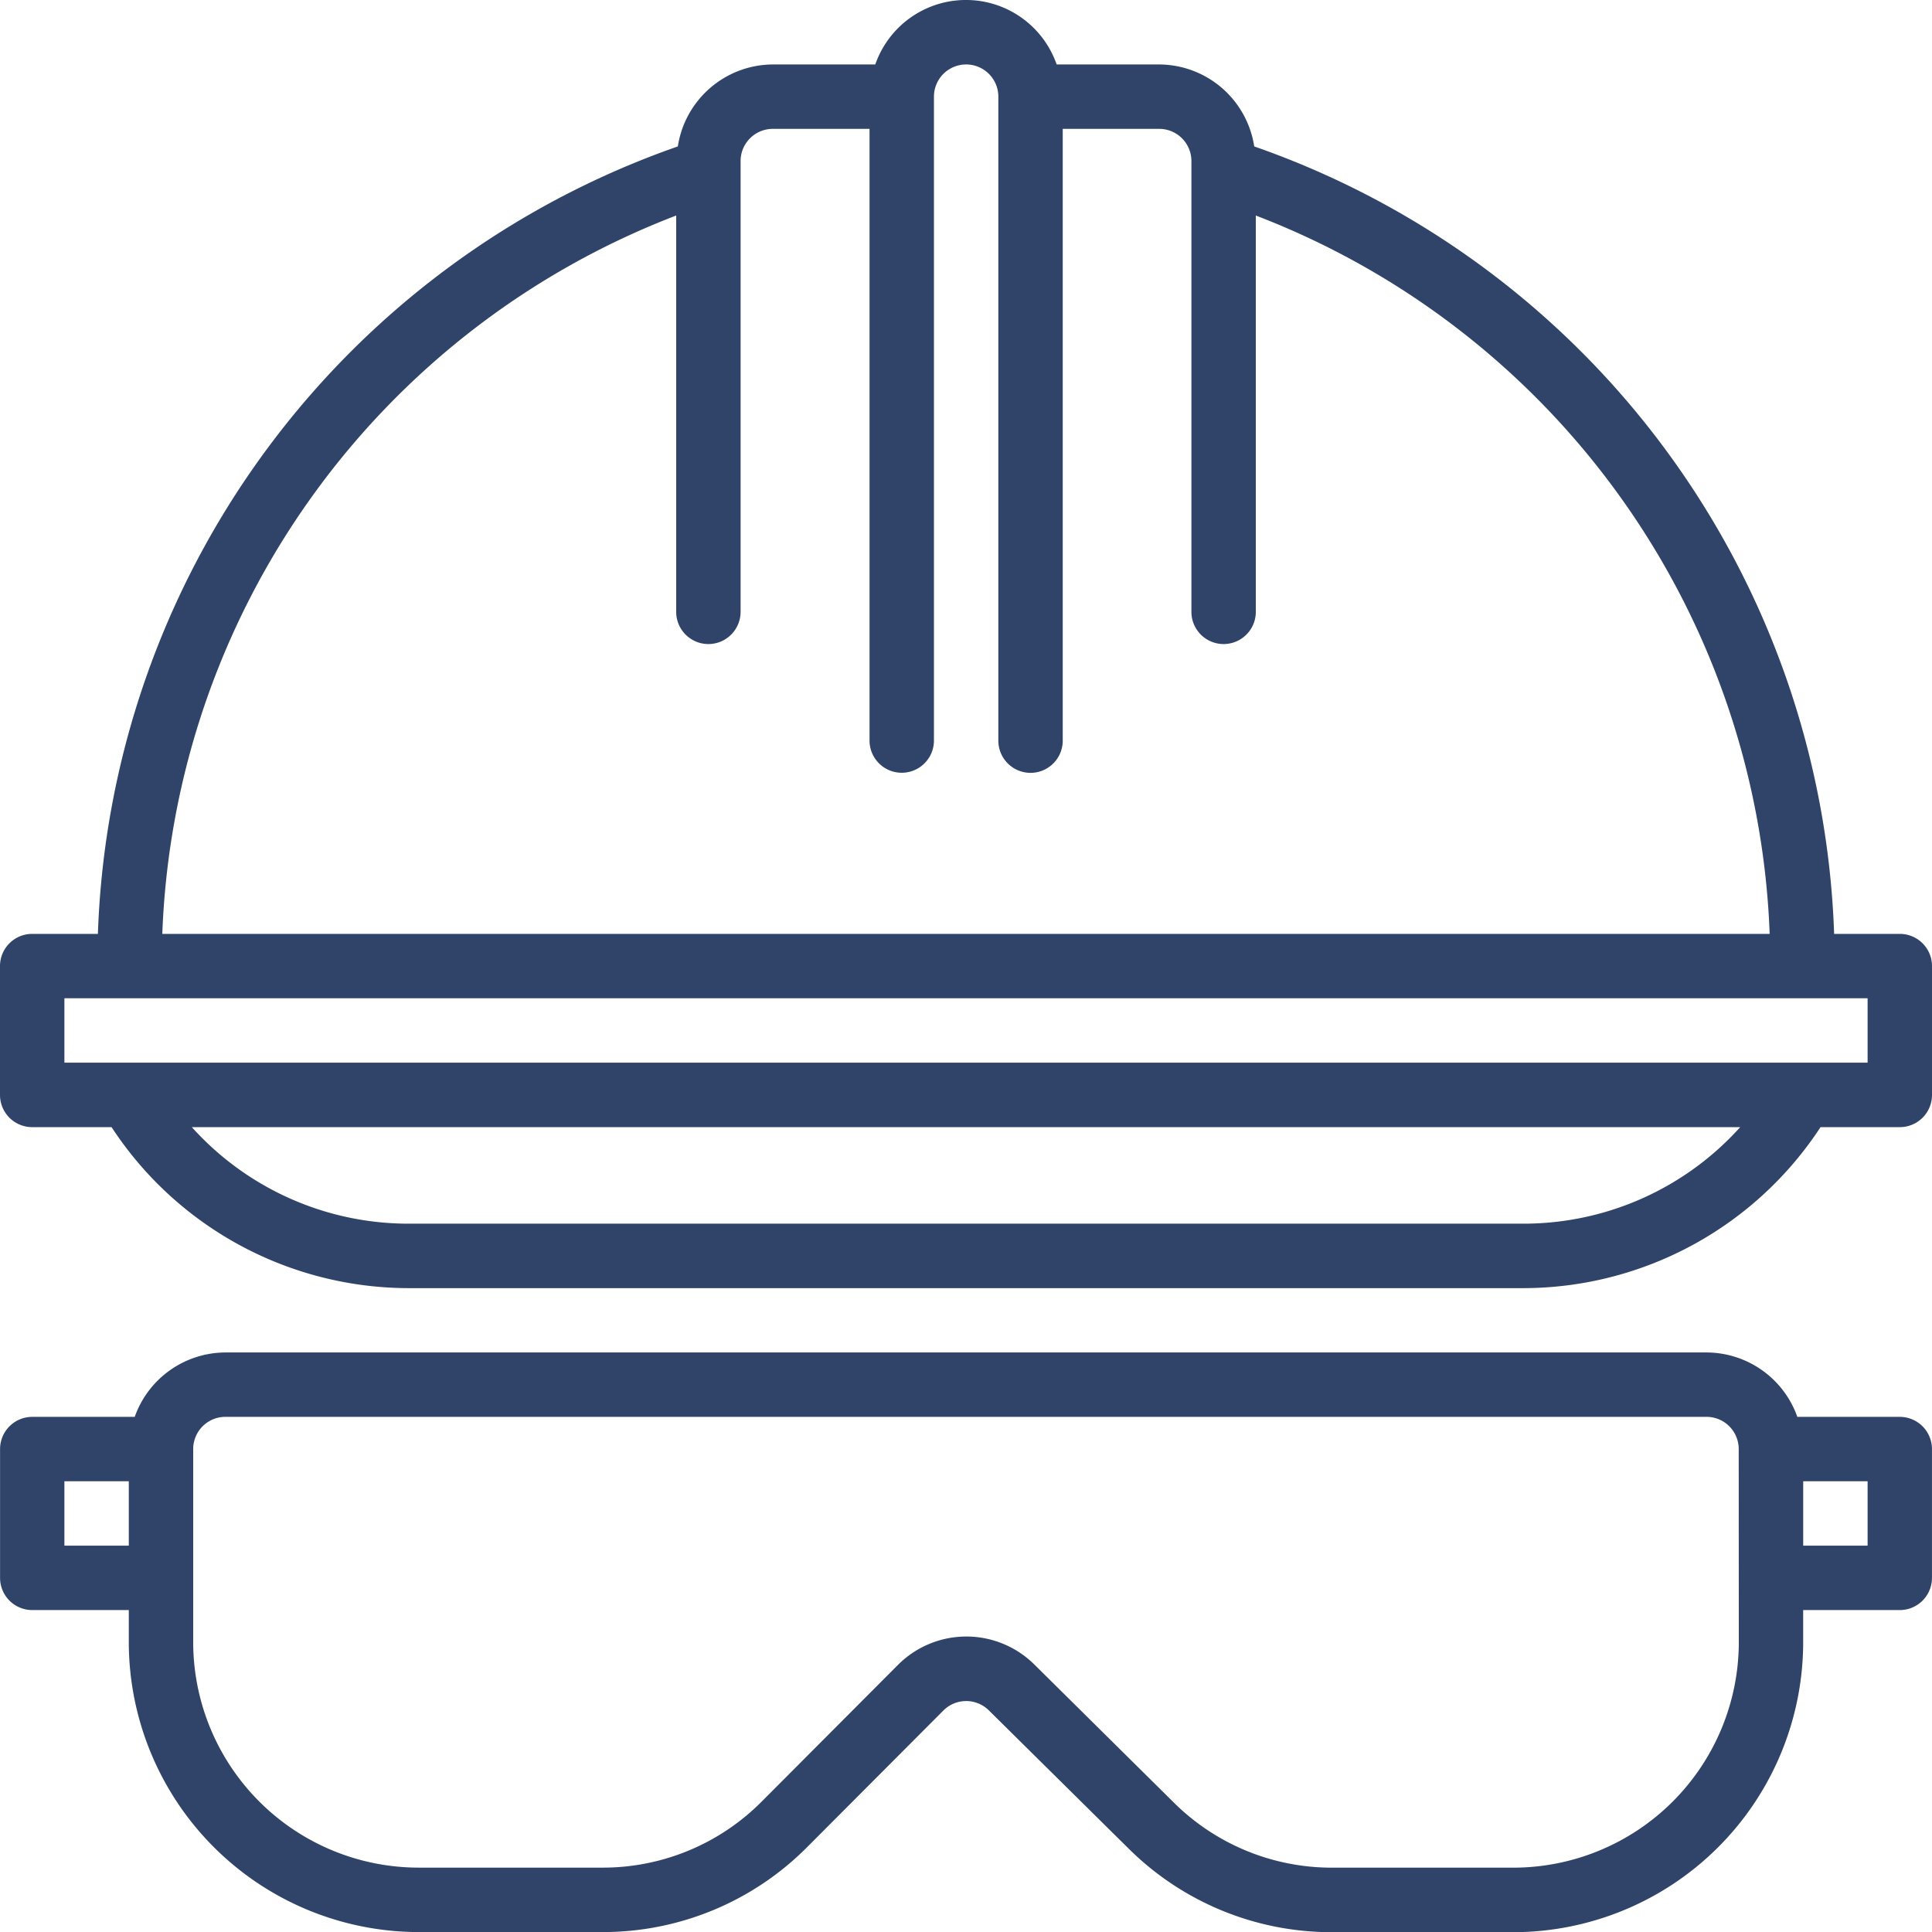
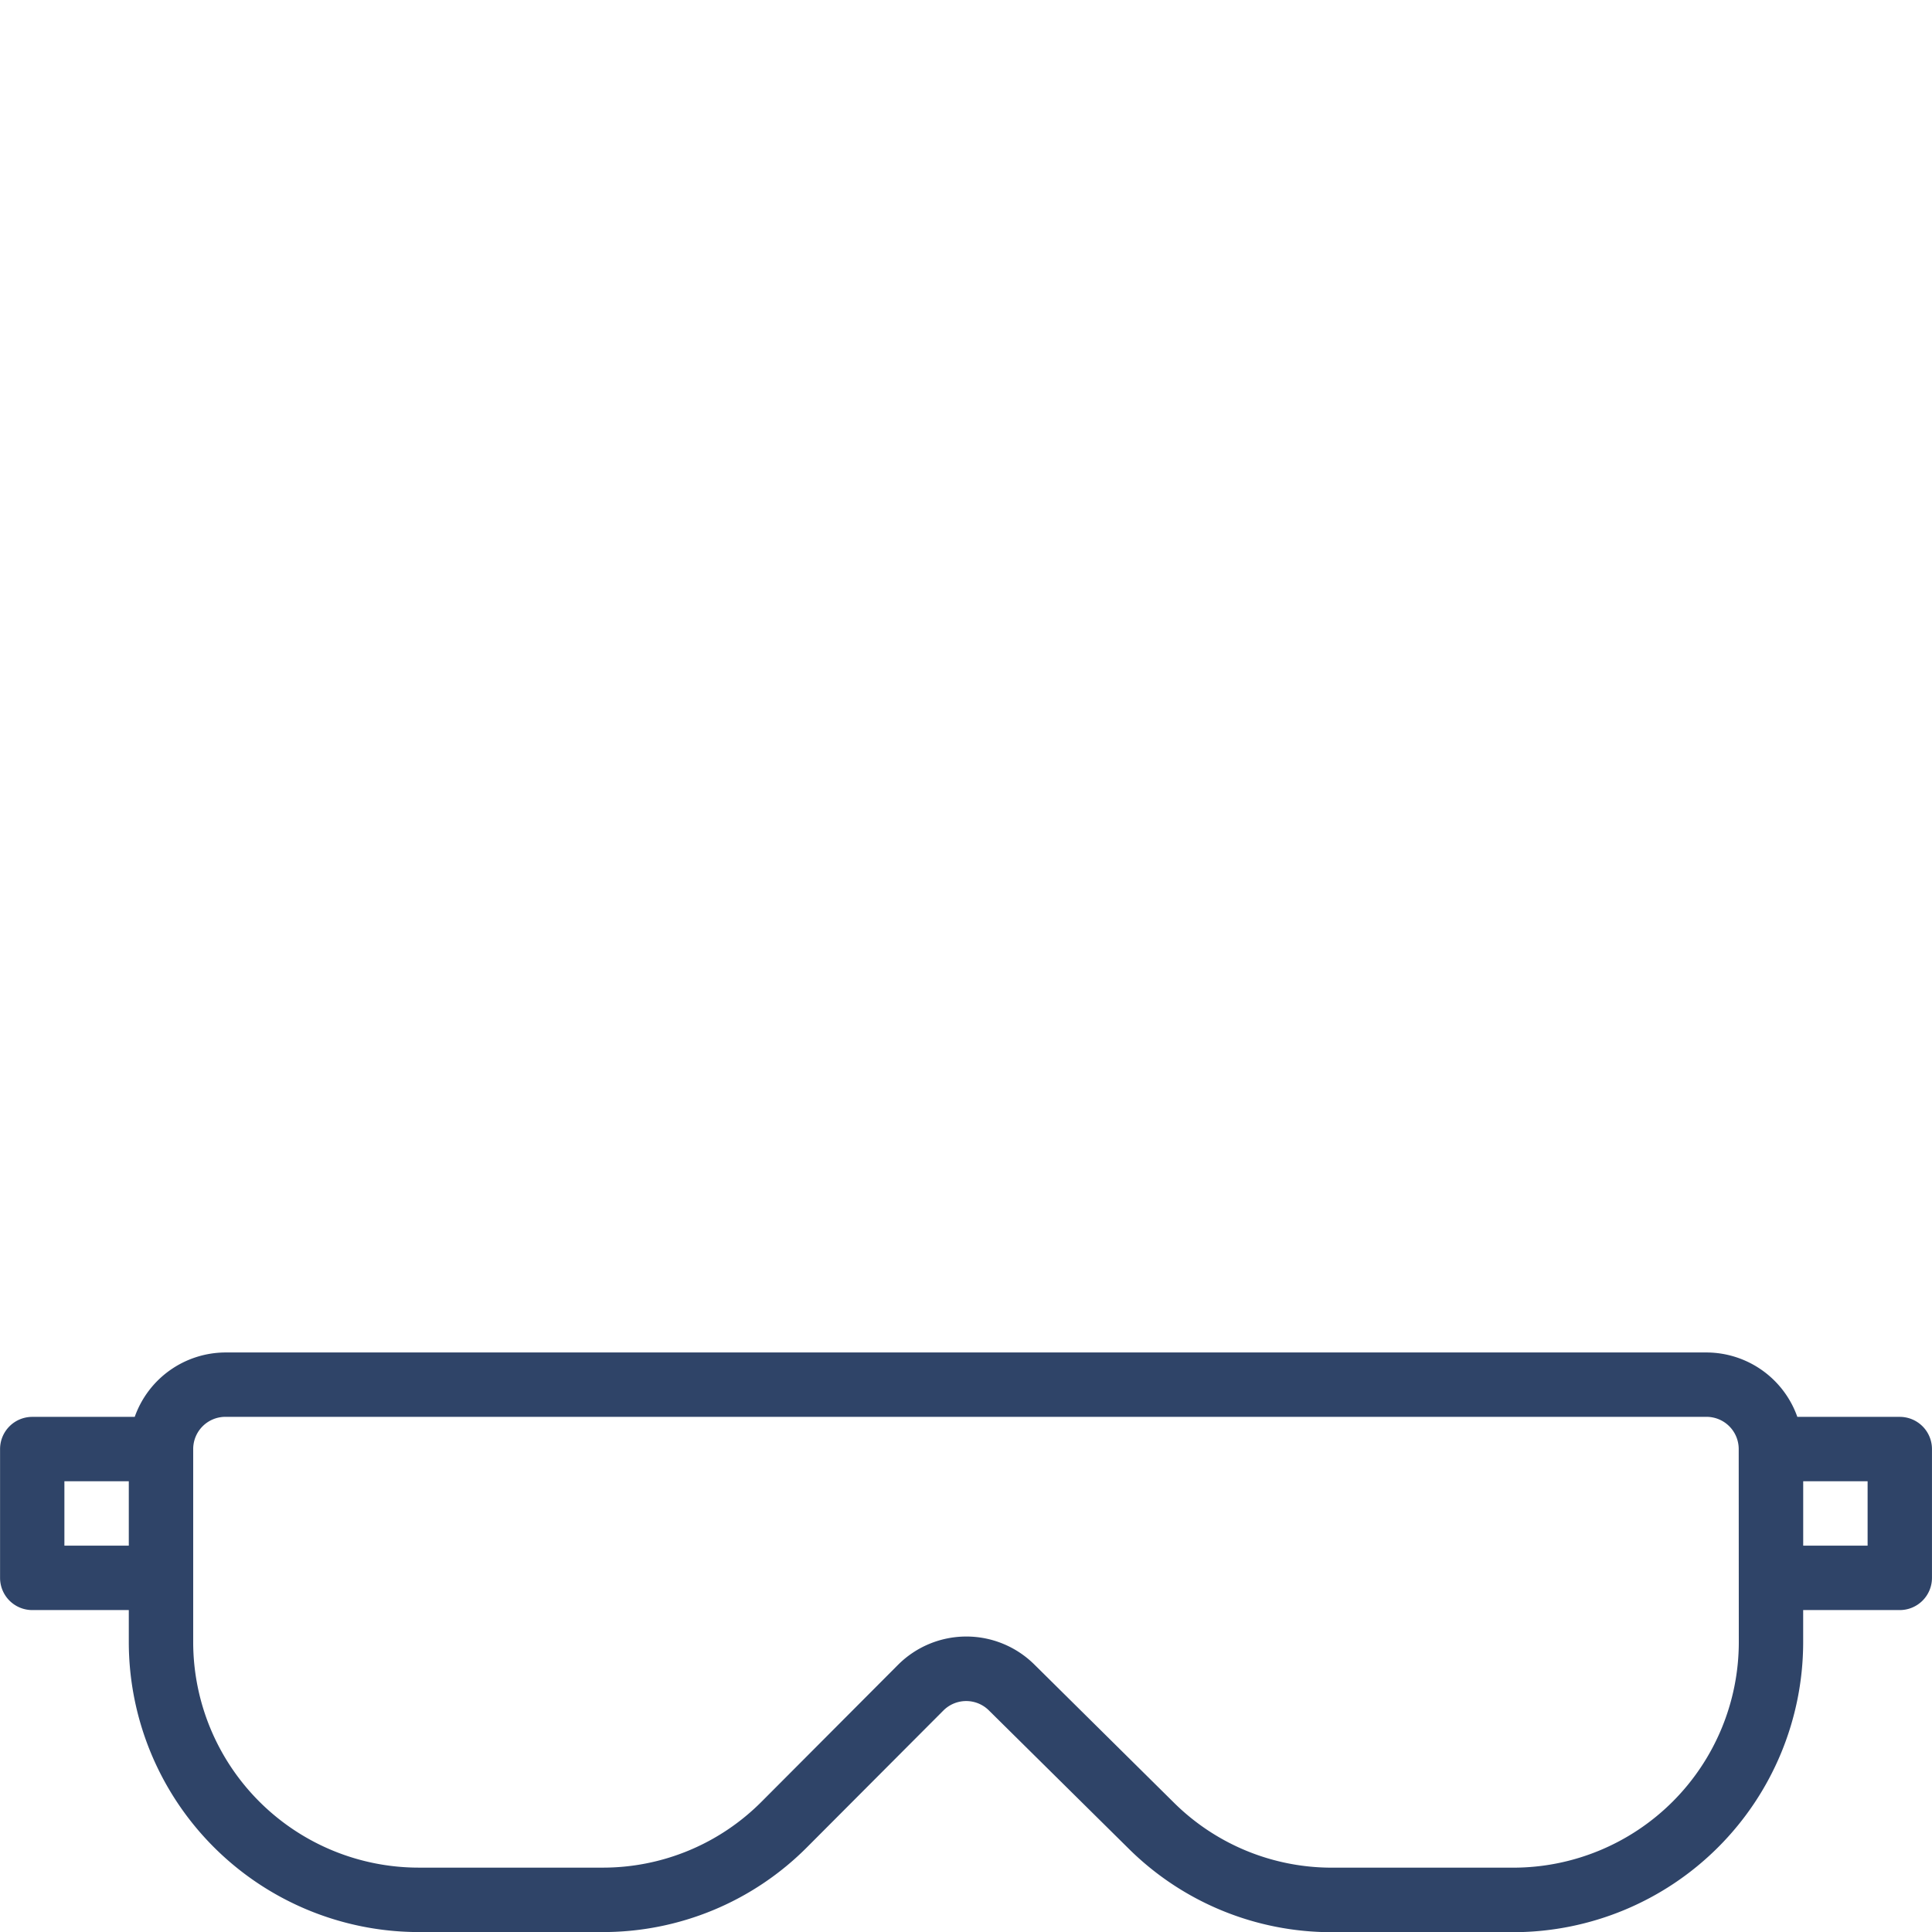
<svg xmlns="http://www.w3.org/2000/svg" id="safety" width="62.221" height="62.223" viewBox="0 0 62.221 62.223">
  <g id="Groupe_85" data-name="Groupe 85" transform="translate(0 0)">
    <g id="Groupe_84" data-name="Groupe 84" transform="translate(0)">
-       <path id="Tracé_4020" data-name="Tracé 4020" d="M1.044,36.3H3.6a11.452,11.452,0,0,0,9.541,5.185H49.1A11.456,11.456,0,0,0,58.638,36.3h2.553a1.037,1.037,0,0,0,1.037-1.037V31.113a1.037,1.037,0,0,0-1.037-1.037H59.076A27.867,27.867,0,0,0,40.4,4.716a3.111,3.111,0,0,0-3.063-2.64h-3.3a3.092,3.092,0,0,0-5.841,0H24.9a3.111,3.111,0,0,0-3.063,2.64A27.867,27.867,0,0,0,3.16,30.076H1.044A1.037,1.037,0,0,0,.007,31.113v4.148A1.037,1.037,0,0,0,1.044,36.3ZM49.1,39.409H13.138A9.385,9.385,0,0,1,6.185,36.3H56.051A9.386,9.386,0,0,1,49.1,39.409ZM21.784,6.941V19.705a1.037,1.037,0,0,0,2.074,0V5.187A1.037,1.037,0,0,1,24.9,4.15h3.111v19.7a1.037,1.037,0,0,0,2.074,0V3.113a1.037,1.037,0,0,1,2.074,0v20.74a1.037,1.037,0,0,0,2.074,0V4.15H37.34a1.037,1.037,0,0,1,1.037,1.037V19.705a1.037,1.037,0,1,0,2.074,0V6.941A25.8,25.8,0,0,1,57,30.076H5.234A25.8,25.8,0,0,1,21.784,6.941ZM2.081,32.15H60.154v2.074H2.081V32.15Z" transform="translate(-0.007 0)" fill="#2f4468" />
      <path id="Tracé_4021" data-name="Tracé 4021" d="M61.191,338.088h-3.3a3.111,3.111,0,0,0-2.92-2.074H7.266a3.111,3.111,0,0,0-2.92,2.074h-3.3a1.037,1.037,0,0,0-1.037,1.037v4.148a1.037,1.037,0,0,0,1.037,1.037H4.155v1.037a9.345,9.345,0,0,0,9.333,9.333H19.4a9.269,9.269,0,0,0,6.609-2.743l4.383-4.395a1.037,1.037,0,0,1,1.463,0l4.492,4.442a9.276,9.276,0,0,0,6.565,2.7h5.834a9.345,9.345,0,0,0,9.333-9.333V344.31h3.111a1.037,1.037,0,0,0,1.037-1.037v-4.148A1.037,1.037,0,0,0,61.191,338.088ZM4.155,342.236H2.081v-2.074H4.155Zm51.851,3.111a7.267,7.267,0,0,1-7.259,7.259H42.913a7.217,7.217,0,0,1-5.106-2.1l-4.49-4.444a3.111,3.111,0,0,0-4.392.015l-4.382,4.395a7.208,7.208,0,0,1-5.143,2.133H13.488a7.267,7.267,0,0,1-7.259-7.259v-6.222a1.037,1.037,0,0,1,1.037-1.037h47.7a1.037,1.037,0,0,1,1.037,1.037Zm4.148-3.111H58.08v-2.074h2.074Z" transform="translate(-0.007 -292.457)" fill="#2f4468" />
    </g>
  </g>
</svg>